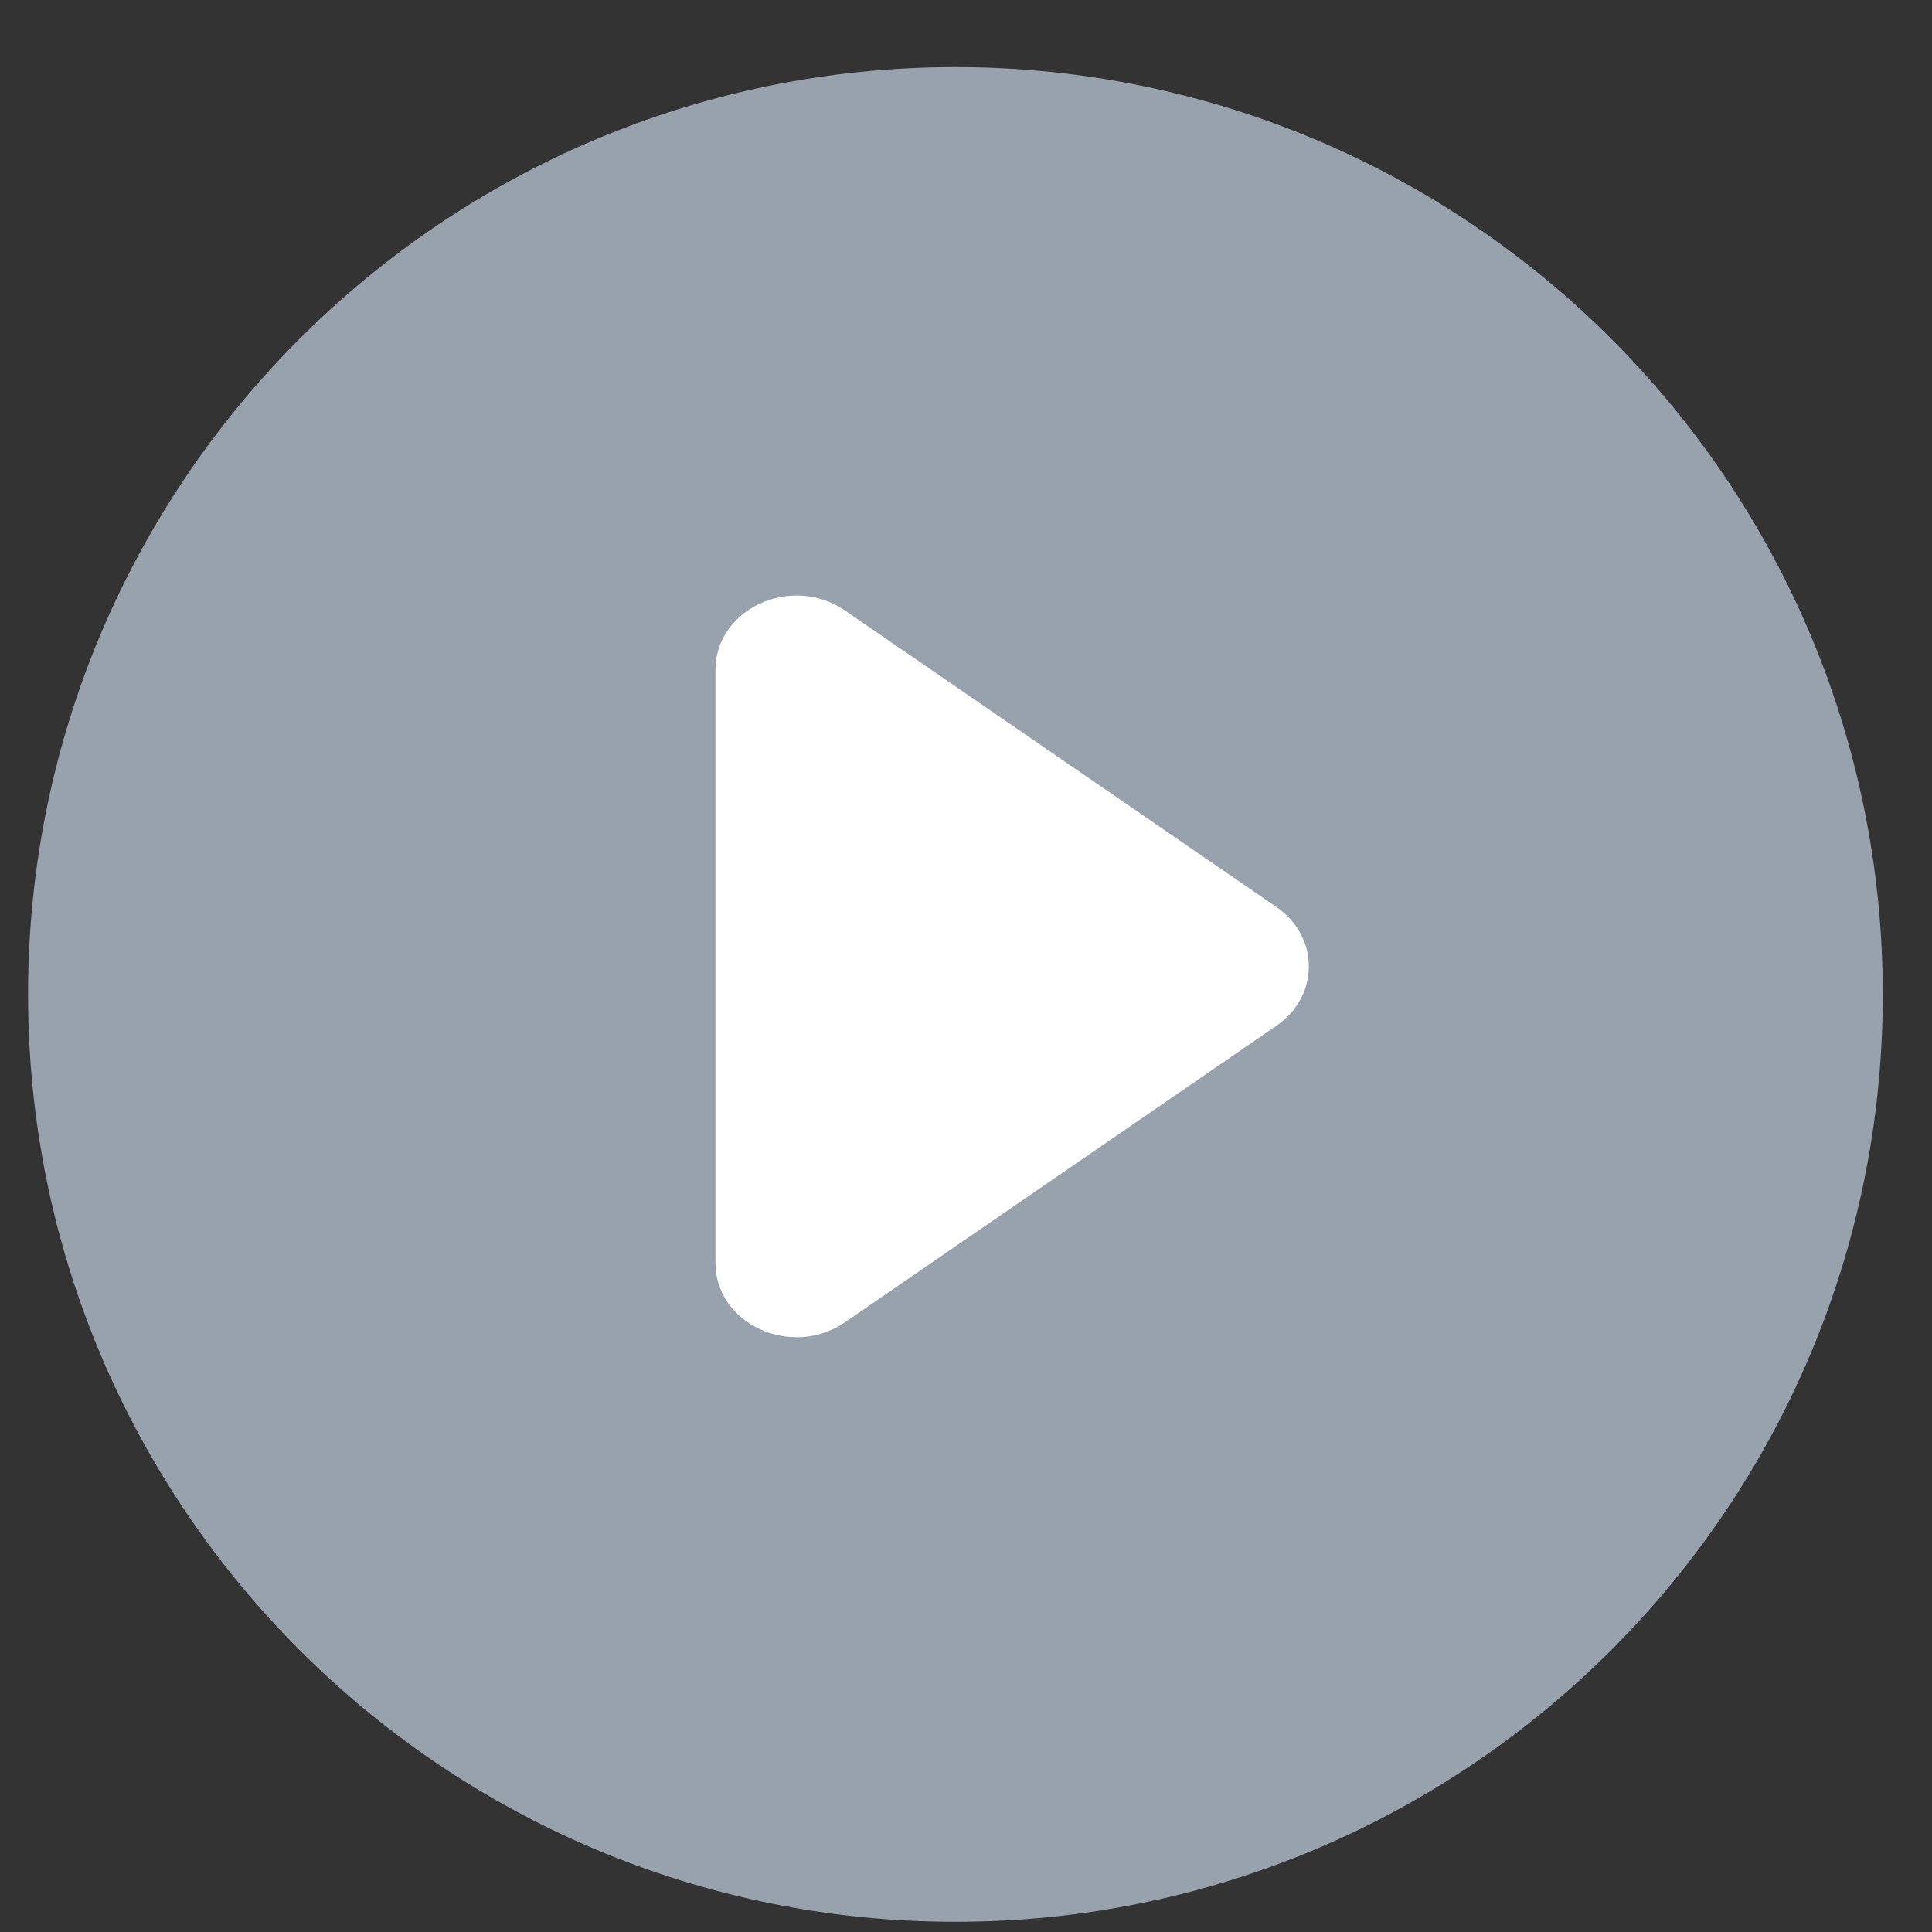
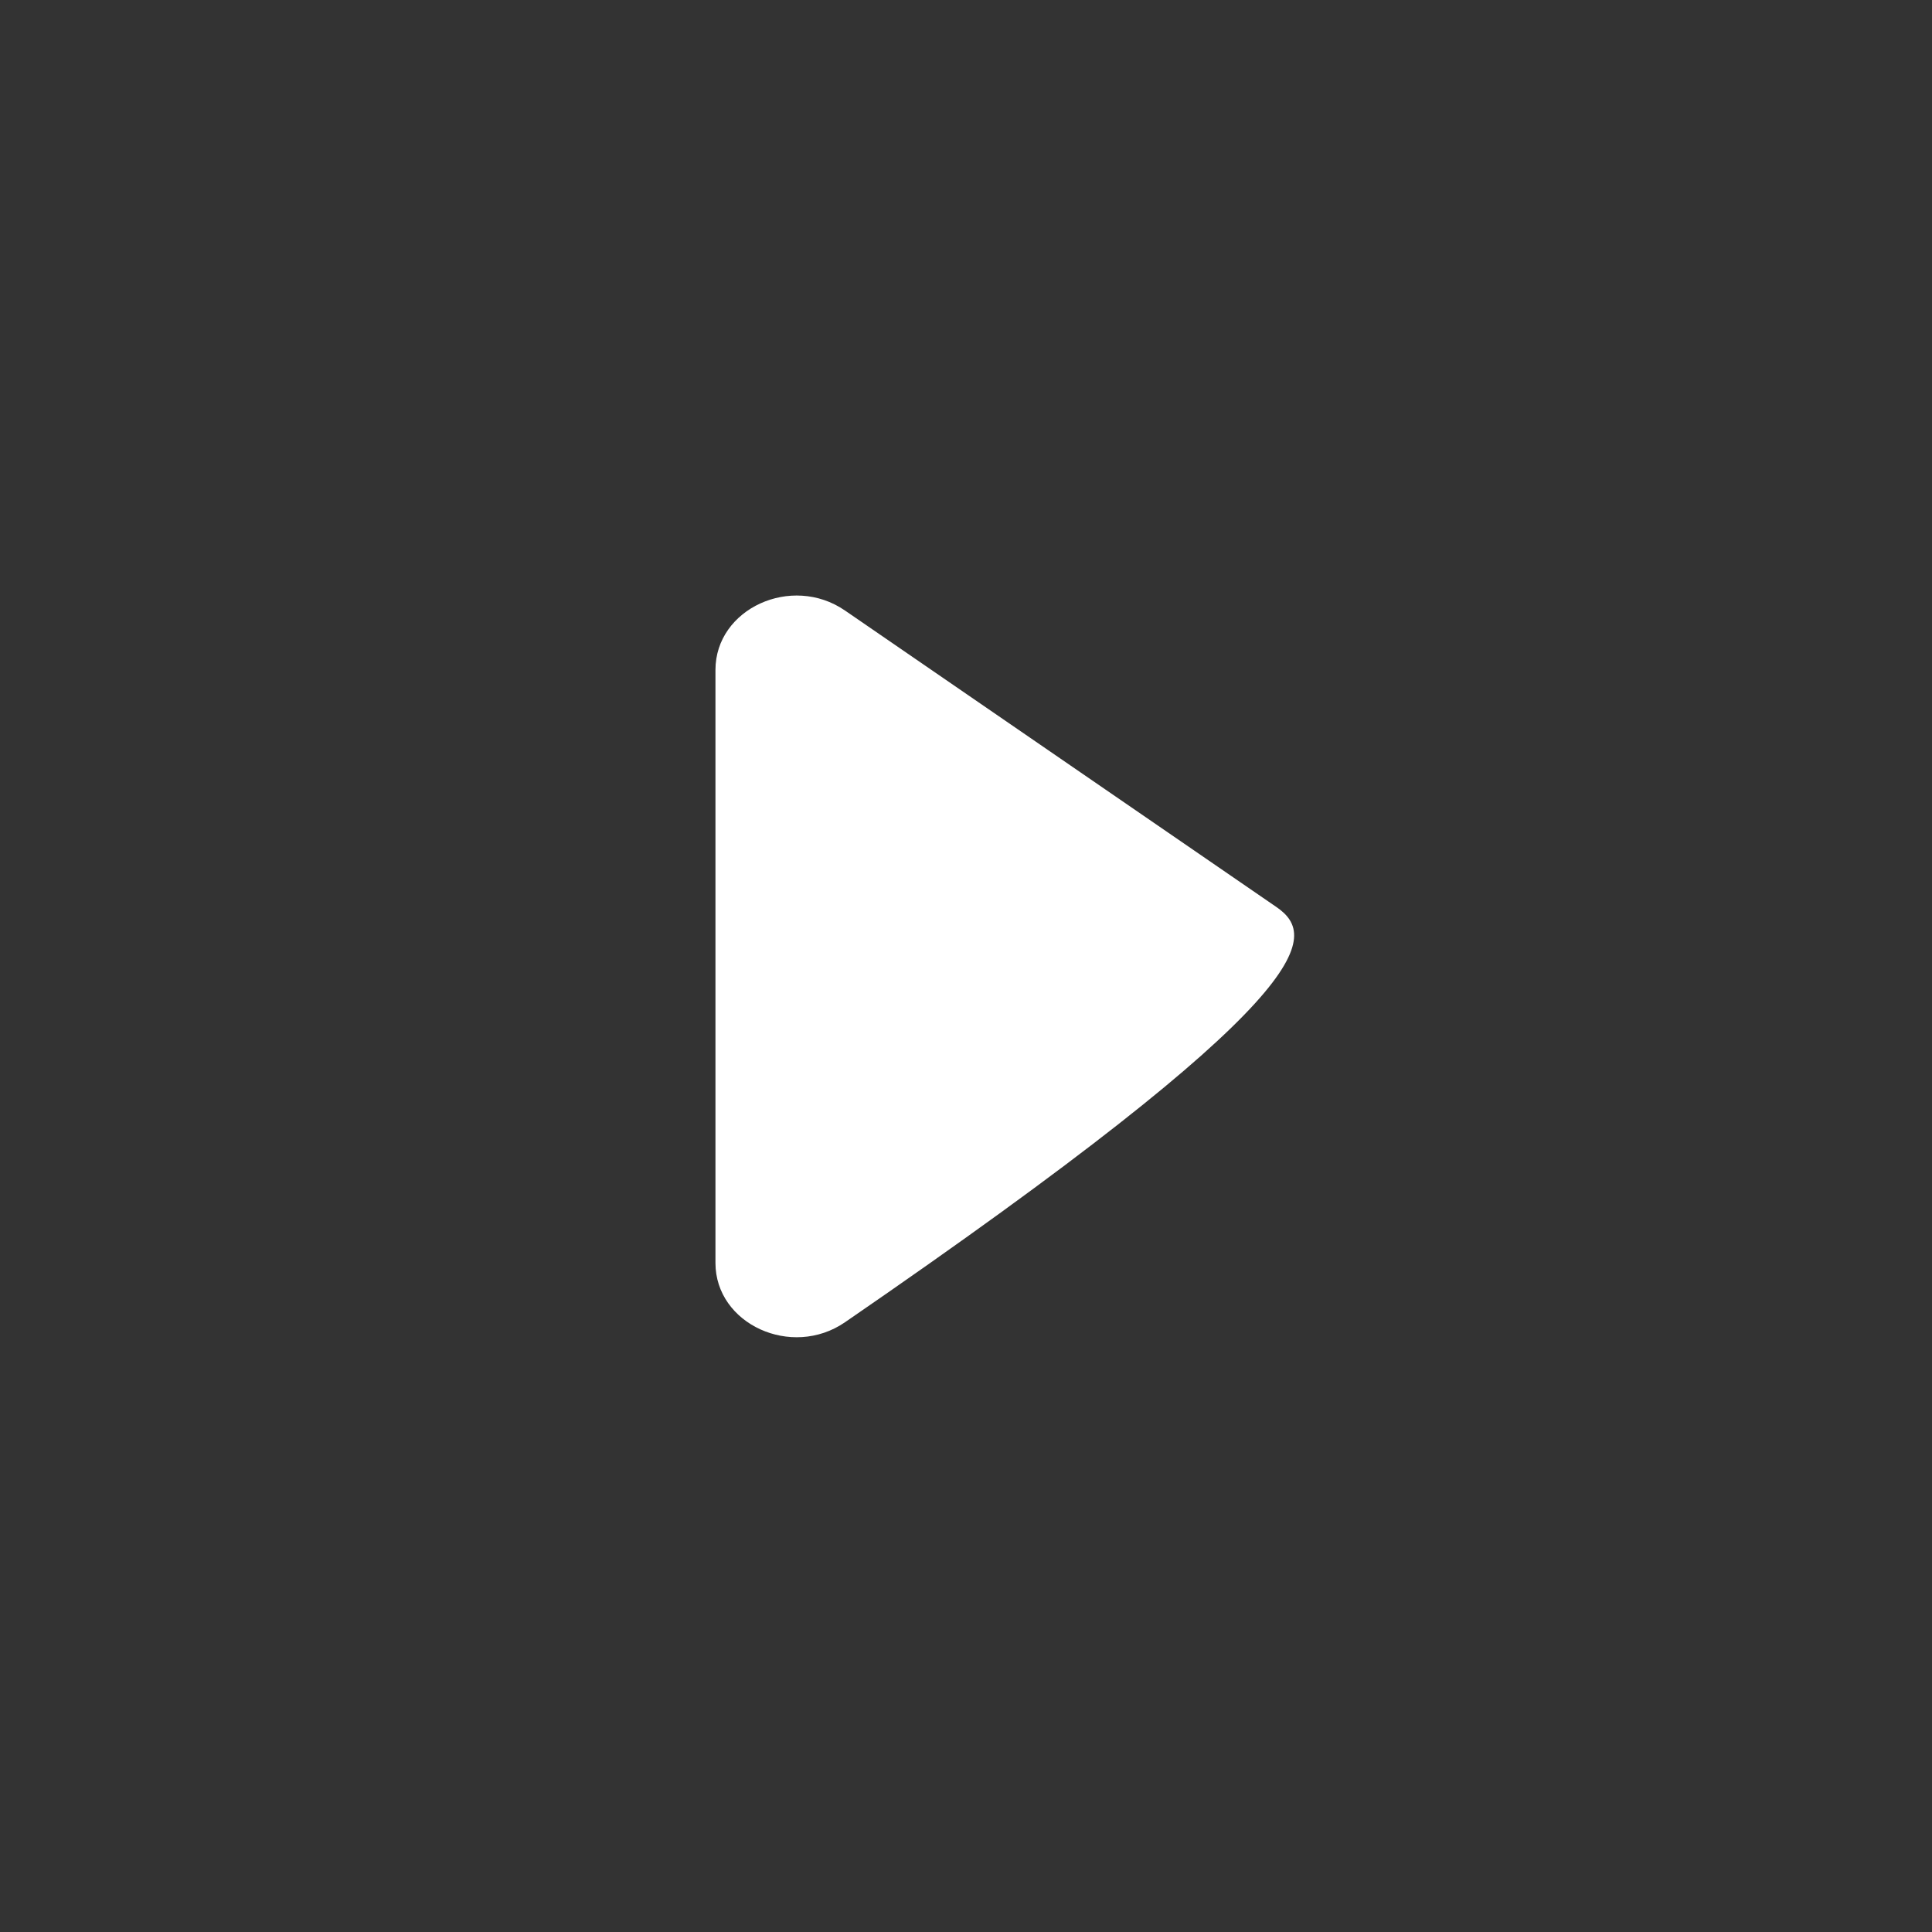
<svg xmlns="http://www.w3.org/2000/svg" width="25" height="25" viewBox="0 0 25 25" fill="none">
  <rect x="0" y="0" width="25" height="25" fill="#333333" stroke="none" />
-   <path fill-rule="evenodd" clip-rule="evenodd" d="M24.363 12.868C24.363 19.495 18.991 24.868 12.363 24.868C5.736 24.868 0.363 19.495 0.363 12.868C0.363 6.241 5.736 0.868 12.363 0.868C18.991 0.868 24.363 6.241 24.363 12.868V12.868Z" fill="#97A2AC" />
-   <path fill-rule="evenodd" clip-rule="evenodd" d="M9.258 8.668V16.343C9.258 17.133 10.243 17.585 10.934 17.11L16.517 13.273C17.076 12.889 17.076 12.121 16.517 11.737L10.934 7.9C10.243 7.425 9.258 7.877 9.258 8.668V8.668Z" fill="white" />
+   <path fill-rule="evenodd" clip-rule="evenodd" d="M9.258 8.668V16.343C9.258 17.133 10.243 17.585 10.934 17.11C17.076 12.889 17.076 12.121 16.517 11.737L10.934 7.9C10.243 7.425 9.258 7.877 9.258 8.668V8.668Z" fill="white" />
</svg>